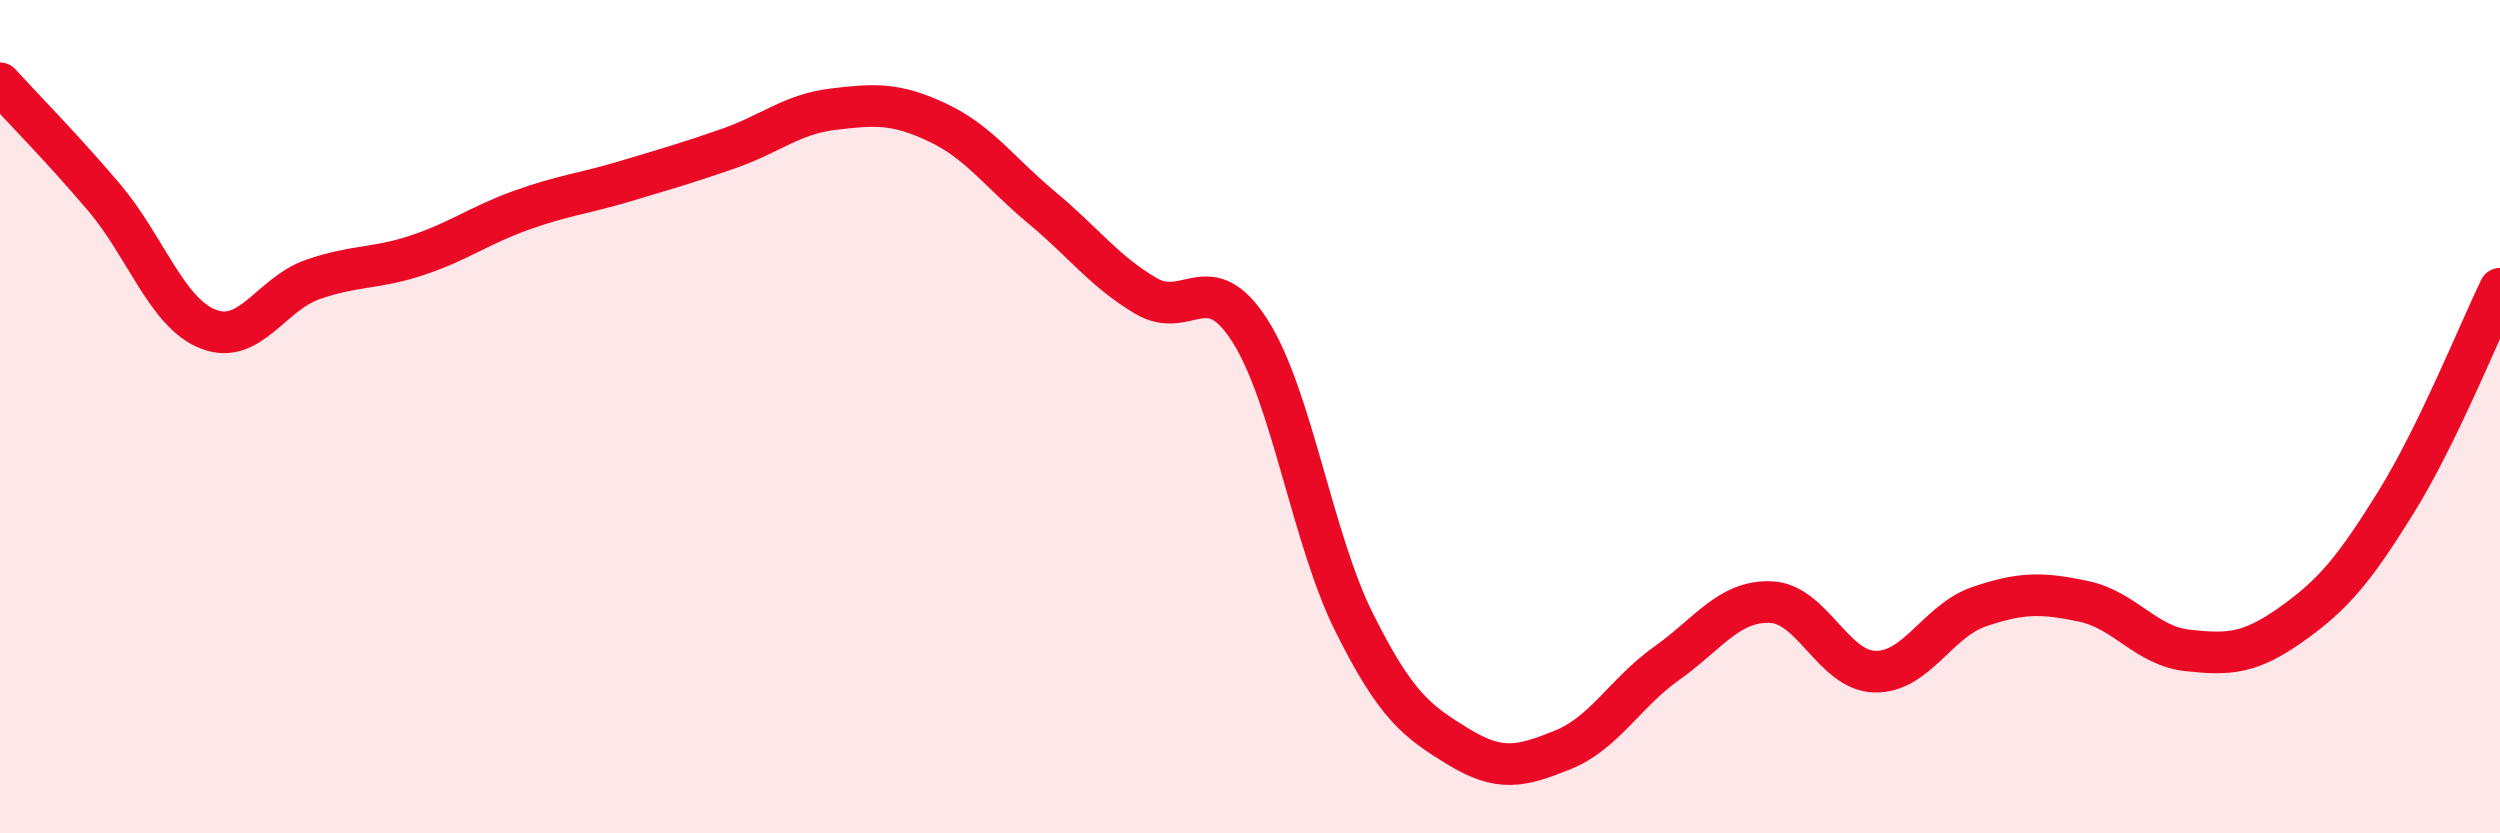
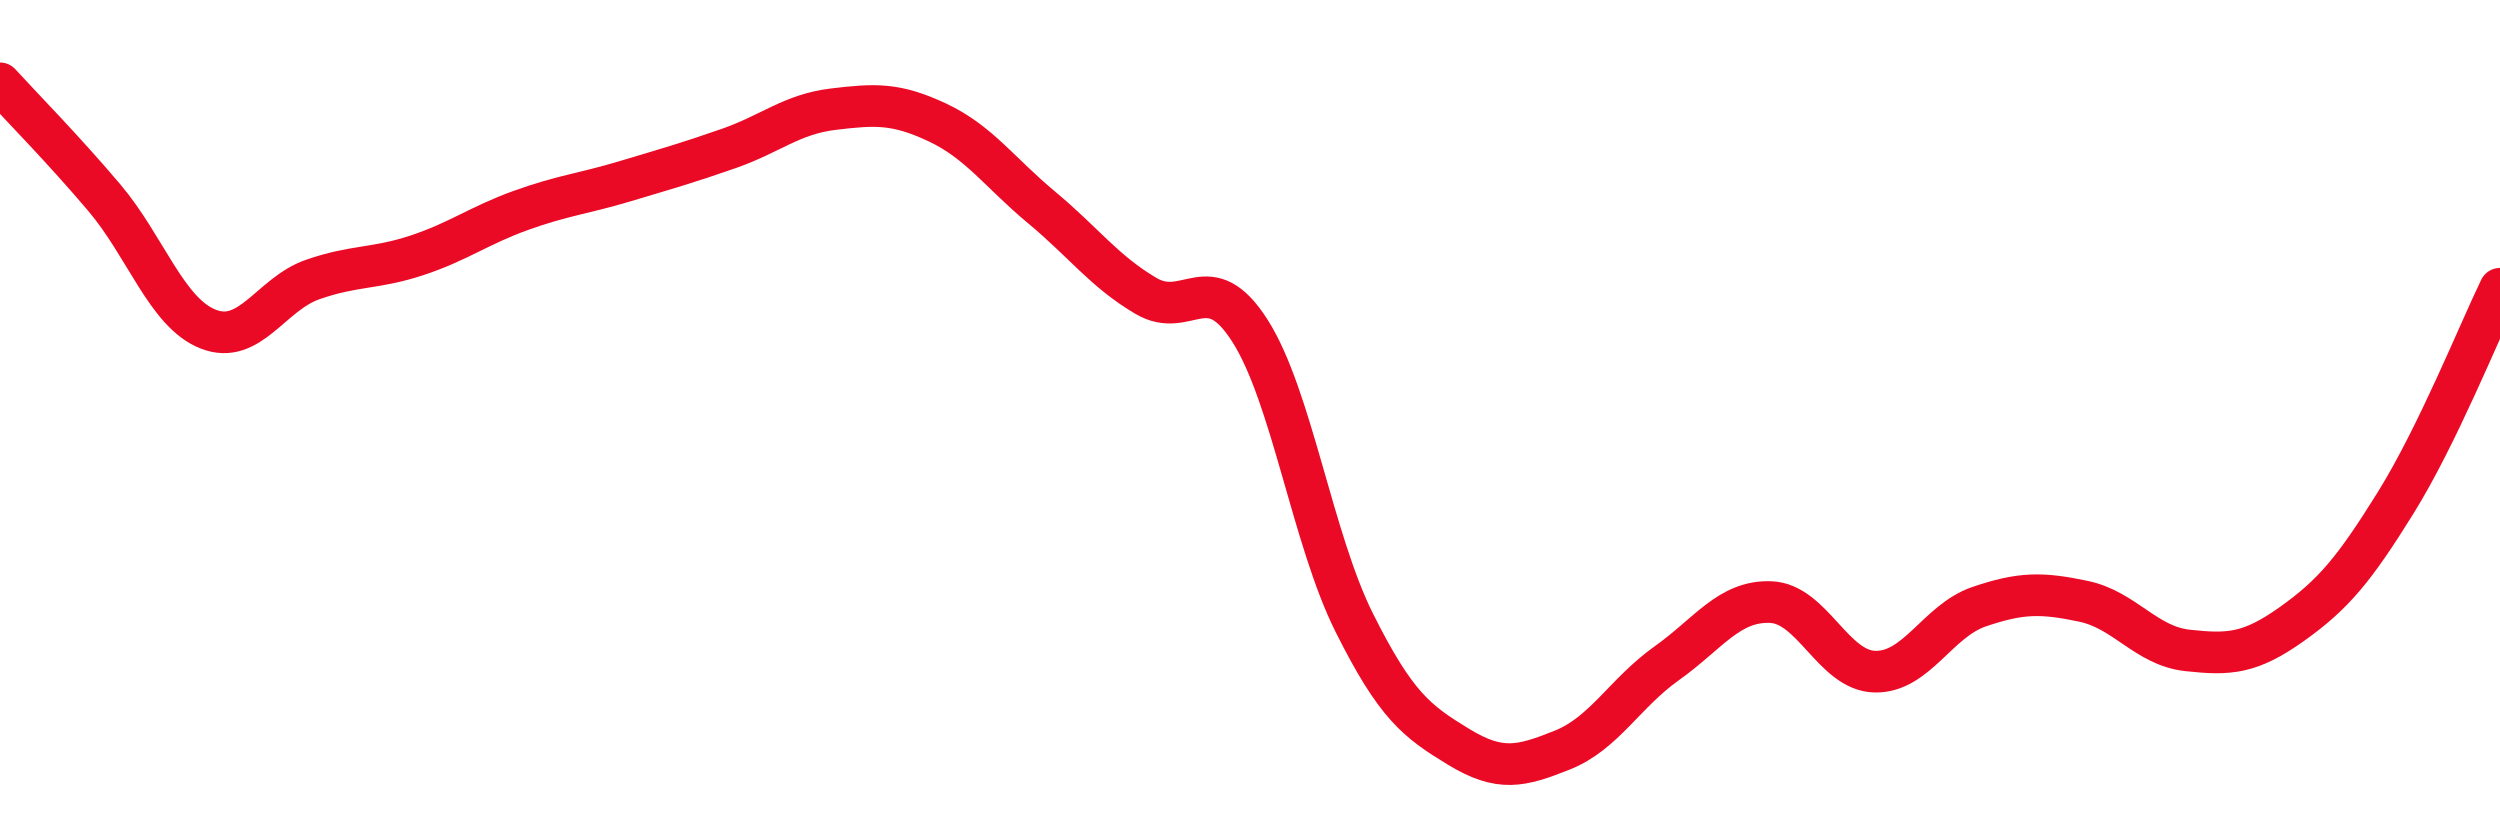
<svg xmlns="http://www.w3.org/2000/svg" width="60" height="20" viewBox="0 0 60 20">
-   <path d="M 0,2 C 0.5,2.55 1.5,3.56 2.5,4.74 C 3.5,5.92 4,7.51 5,7.9 C 6,8.29 6.5,7.06 7.5,6.71 C 8.5,6.36 9,6.46 10,6.13 C 11,5.8 11.5,5.41 12.5,5.05 C 13.5,4.69 14,4.65 15,4.35 C 16,4.05 16.5,3.91 17.5,3.56 C 18.5,3.21 19,2.74 20,2.62 C 21,2.5 21.5,2.47 22.5,2.94 C 23.5,3.41 24,4.15 25,4.98 C 26,5.81 26.5,6.51 27.5,7.1 C 28.5,7.69 29,6.37 30,7.94 C 31,9.51 31.5,12.94 32.5,14.94 C 33.5,16.94 34,17.31 35,17.92 C 36,18.53 36.5,18.4 37.5,18 C 38.5,17.6 39,16.63 40,15.92 C 41,15.21 41.5,14.41 42.5,14.45 C 43.5,14.49 44,16.1 45,16.12 C 46,16.14 46.5,14.9 47.5,14.56 C 48.5,14.22 49,14.22 50,14.43 C 51,14.64 51.5,15.5 52.5,15.61 C 53.5,15.72 54,15.69 55,14.98 C 56,14.27 56.5,13.67 57.5,12.06 C 58.5,10.45 59.5,7.96 60,6.93L60 20L0 20Z" fill="#EB0A25" opacity="0.1" stroke-linecap="round" stroke-linejoin="round" />
  <path d="M 0,2 C 0.5,2.55 1.5,3.56 2.5,4.74 C 3.5,5.92 4,7.51 5,7.9 C 6,8.29 6.5,7.06 7.5,6.71 C 8.5,6.36 9,6.46 10,6.13 C 11,5.8 11.5,5.41 12.5,5.05 C 13.5,4.69 14,4.65 15,4.35 C 16,4.05 16.5,3.91 17.5,3.56 C 18.5,3.21 19,2.74 20,2.62 C 21,2.5 21.5,2.47 22.5,2.94 C 23.5,3.41 24,4.15 25,4.98 C 26,5.81 26.5,6.51 27.5,7.1 C 28.5,7.69 29,6.37 30,7.94 C 31,9.51 31.5,12.94 32.5,14.94 C 33.5,16.94 34,17.31 35,17.92 C 36,18.53 36.5,18.4 37.5,18 C 38.5,17.6 39,16.63 40,15.92 C 41,15.21 41.5,14.41 42.5,14.45 C 43.5,14.49 44,16.1 45,16.12 C 46,16.14 46.5,14.9 47.5,14.56 C 48.5,14.22 49,14.22 50,14.43 C 51,14.64 51.5,15.5 52.5,15.61 C 53.5,15.72 54,15.69 55,14.98 C 56,14.27 56.5,13.67 57.5,12.06 C 58.5,10.45 59.5,7.96 60,6.93" stroke="#EB0A25" stroke-width="1" fill="none" stroke-linecap="round" stroke-linejoin="round" />
</svg>